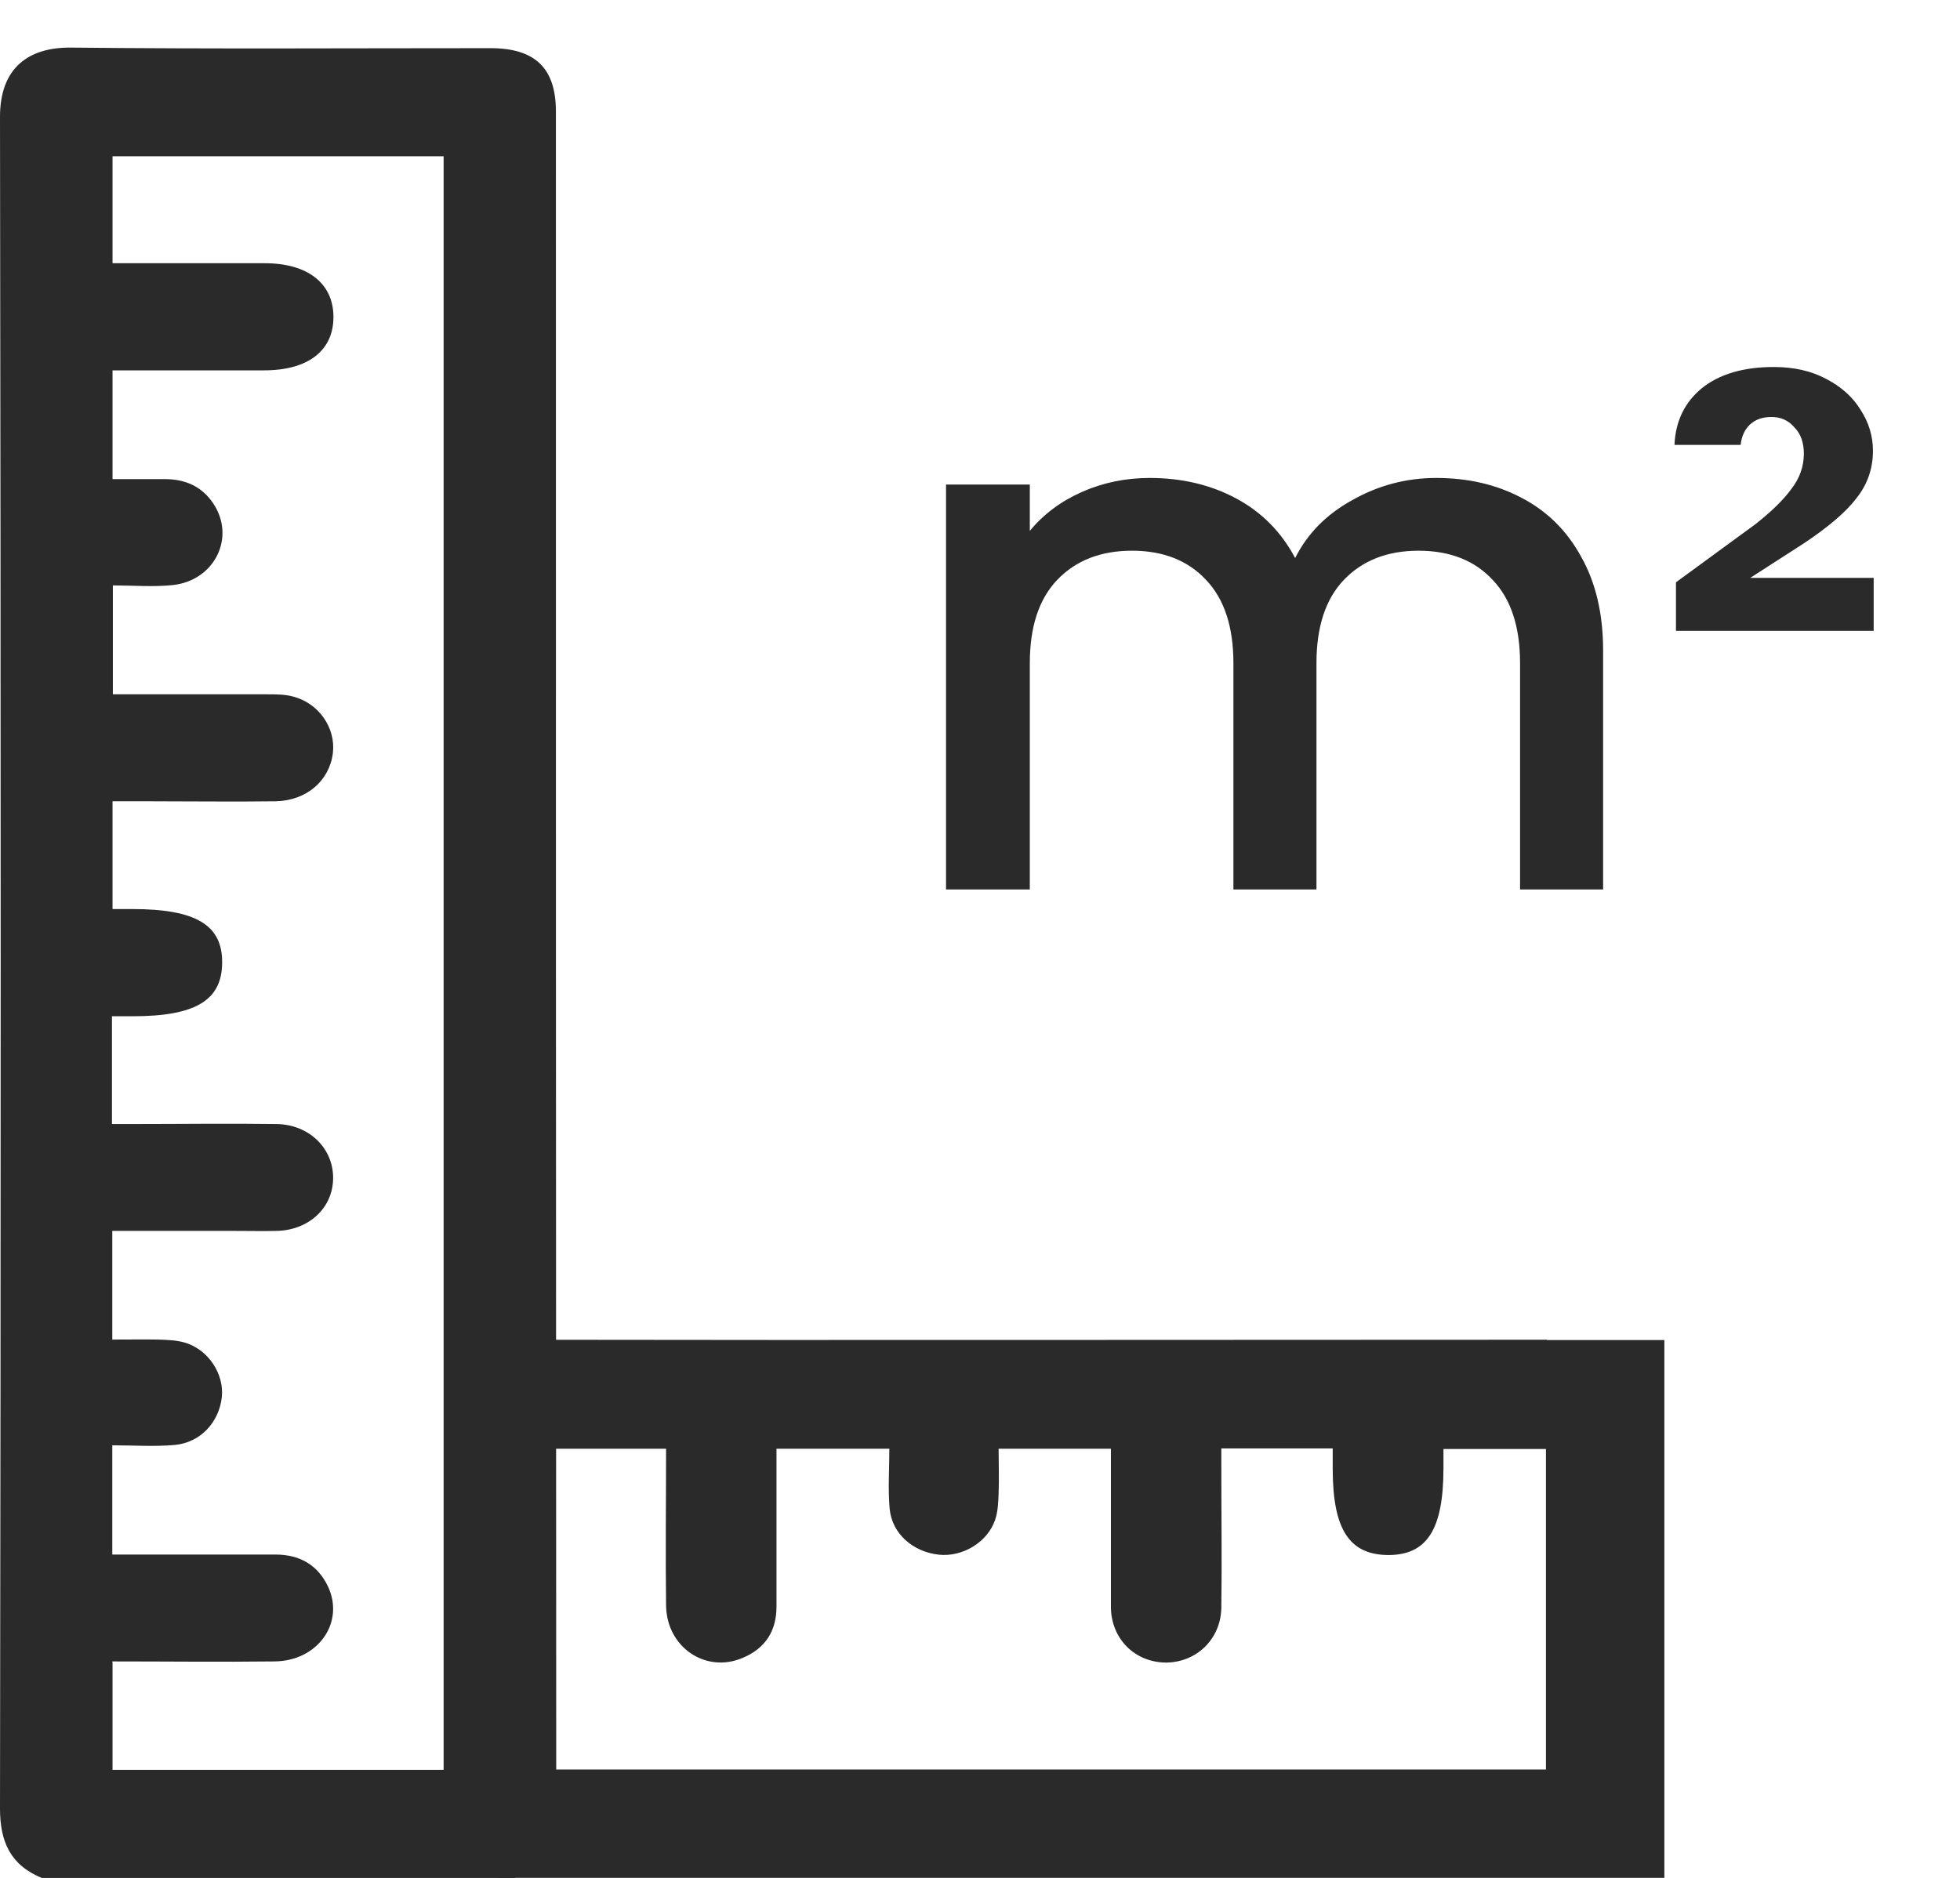
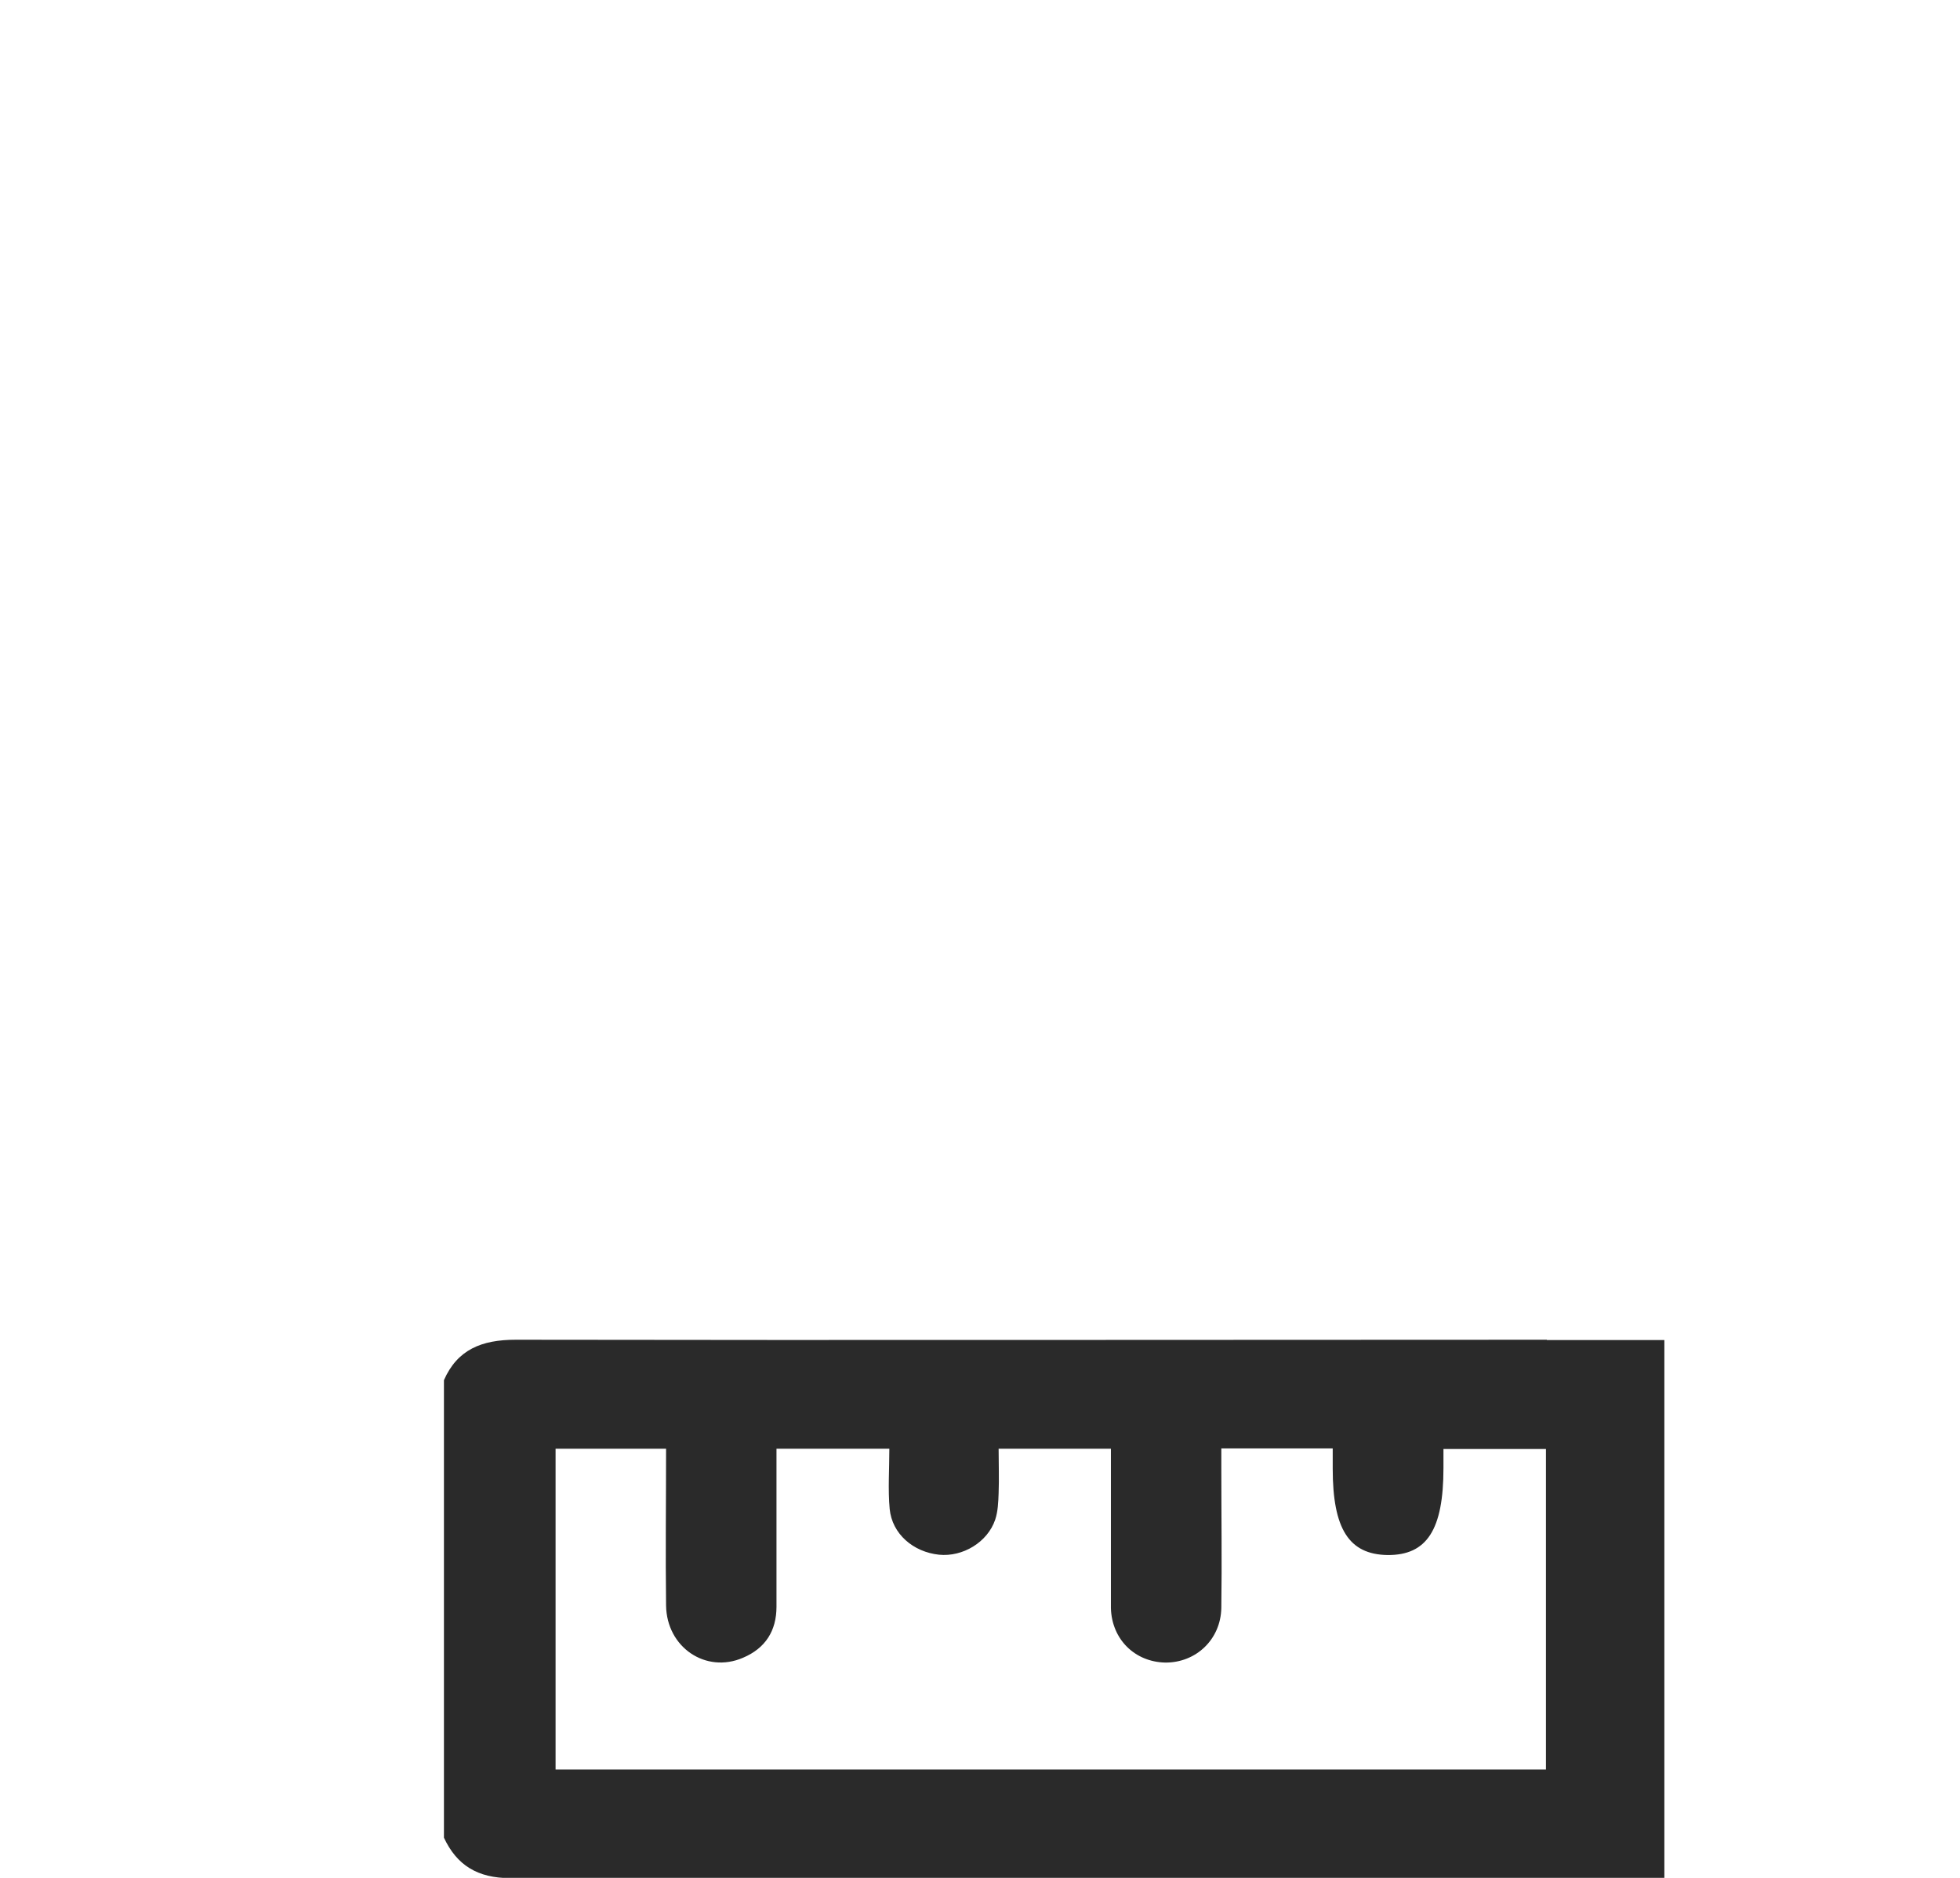
<svg xmlns="http://www.w3.org/2000/svg" width="24" height="23" viewBox="0 0 24 23" fill="none">
  <g clip-path="url(#clip0_844_17820)">
-     <path d="M0.511 23.001C0.124 22.841 -0 22.553 -0 22.15C0.011 15.243 0.011 8.337 -0 1.431C-0 0.827 0.353 0.576 0.875 0.583C2.584 0.601 4.294 0.59 6.007 0.59C6.551 0.59 6.807 0.834 6.807 1.365C6.807 8.315 6.807 15.265 6.811 22.215C6.811 22.601 6.653 22.848 6.3 23.001H0.511ZM1.378 20.368V21.677H5.432V1.914H1.378V3.224C1.472 3.224 1.555 3.224 1.638 3.224C2.171 3.224 2.708 3.224 3.242 3.224C3.764 3.224 4.079 3.467 4.083 3.875C4.087 4.293 3.775 4.536 3.234 4.536C2.791 4.536 2.344 4.536 1.901 4.536C1.728 4.536 1.559 4.536 1.378 4.536V5.868C1.6 5.868 1.81 5.868 2.017 5.868C2.269 5.868 2.472 5.958 2.611 6.166C2.889 6.58 2.629 7.111 2.115 7.166C1.874 7.191 1.626 7.17 1.382 7.17V8.504C2.025 8.504 2.648 8.504 3.272 8.504C3.377 8.504 3.486 8.504 3.584 8.53C3.903 8.61 4.113 8.915 4.076 9.224C4.034 9.563 3.753 9.806 3.377 9.814C2.866 9.821 2.351 9.814 1.841 9.814C1.686 9.814 1.529 9.814 1.378 9.814V11.134C1.469 11.134 1.544 11.134 1.619 11.134C2.4 11.134 2.727 11.33 2.72 11.796C2.716 12.254 2.389 12.447 1.626 12.447C1.54 12.447 1.454 12.447 1.371 12.447V13.767C1.465 13.767 1.544 13.767 1.626 13.767C2.212 13.767 2.802 13.759 3.388 13.767C3.79 13.774 4.083 14.069 4.079 14.432C4.076 14.792 3.786 15.065 3.392 15.076C3.219 15.08 3.046 15.076 2.874 15.076C2.378 15.076 1.882 15.076 1.375 15.076V16.407C1.566 16.407 1.754 16.404 1.938 16.407C2.051 16.411 2.167 16.414 2.273 16.447C2.558 16.538 2.746 16.833 2.716 17.113C2.682 17.418 2.457 17.669 2.137 17.698C1.886 17.72 1.63 17.702 1.375 17.702V19.04C1.472 19.04 1.555 19.04 1.634 19.04C2.212 19.04 2.795 19.04 3.373 19.04C3.674 19.04 3.895 19.171 4.019 19.437C4.222 19.88 3.888 20.346 3.358 20.349C2.705 20.357 2.047 20.349 1.375 20.349L1.378 20.368Z" fill="#2A2A2A" />
    <path d="M18.941 16.409C14.733 16.409 10.522 16.416 6.315 16.409C5.898 16.409 5.601 16.529 5.436 16.904V22.508C5.594 22.846 5.849 23.003 6.247 23.003C10.477 22.999 14.711 23.003 18.941 23.003H20.38V16.413H18.941V16.409ZM6.803 21.668V17.744H8.156C8.156 18.398 8.148 19.031 8.156 19.664C8.163 20.177 8.644 20.501 9.098 20.304C9.373 20.188 9.508 19.973 9.508 19.679C9.508 19.119 9.508 18.555 9.508 17.995C9.508 17.915 9.508 17.838 9.508 17.744H10.89C10.89 17.995 10.872 18.242 10.894 18.482C10.924 18.788 11.183 19.009 11.499 19.042C11.788 19.071 12.092 18.89 12.186 18.613C12.22 18.511 12.224 18.398 12.228 18.289C12.235 18.108 12.228 17.929 12.228 17.744H13.603C13.603 18.238 13.603 18.715 13.603 19.195C13.603 19.362 13.603 19.53 13.603 19.697C13.614 20.079 13.896 20.355 14.268 20.363C14.643 20.366 14.948 20.082 14.955 19.693C14.963 19.126 14.955 18.555 14.955 17.988V17.74H16.319C16.319 17.82 16.319 17.904 16.319 17.988C16.319 18.726 16.518 19.039 16.991 19.046C17.472 19.049 17.675 18.737 17.675 17.98C17.675 17.908 17.675 17.835 17.675 17.747H18.93V21.672H6.803V21.668Z" fill="#2A2A2A" />
  </g>
-   <path d="M17.587 5.854C17.977 5.854 18.325 5.935 18.631 6.097C18.943 6.259 19.186 6.499 19.36 6.817C19.54 7.135 19.63 7.519 19.63 7.969V10.894H18.613V8.122C18.613 7.678 18.502 7.339 18.28 7.105C18.058 6.865 17.755 6.745 17.371 6.745C16.987 6.745 16.681 6.865 16.453 7.105C16.231 7.339 16.12 7.678 16.12 8.122V10.894H15.103V8.122C15.103 7.678 14.992 7.339 14.77 7.105C14.548 6.865 14.245 6.745 13.861 6.745C13.477 6.745 13.171 6.865 12.943 7.105C12.721 7.339 12.61 7.678 12.61 8.122V10.894H11.584V5.935H12.61V6.502C12.778 6.298 12.991 6.139 13.249 6.025C13.507 5.911 13.783 5.854 14.077 5.854C14.473 5.854 14.827 5.938 15.139 6.106C15.451 6.274 15.691 6.517 15.859 6.835C16.009 6.535 16.243 6.298 16.561 6.124C16.879 5.944 17.221 5.854 17.587 5.854ZM22.943 7.078V7.726H20.522V7.132L21.494 6.421C21.692 6.265 21.839 6.121 21.935 5.989C22.037 5.857 22.088 5.713 22.088 5.557C22.088 5.419 22.049 5.311 21.971 5.233C21.899 5.149 21.806 5.107 21.692 5.107C21.584 5.107 21.497 5.137 21.431 5.197C21.365 5.257 21.326 5.341 21.314 5.449H20.504C20.516 5.161 20.627 4.93 20.837 4.756C21.053 4.582 21.347 4.495 21.719 4.495C21.965 4.495 22.178 4.543 22.358 4.639C22.544 4.735 22.685 4.861 22.781 5.017C22.883 5.173 22.934 5.341 22.934 5.521C22.934 5.737 22.868 5.929 22.736 6.097C22.61 6.265 22.394 6.451 22.088 6.655L21.431 7.078H22.943Z" fill="#2A2A2A" />
  <defs>
    <clipPath id="clip0_844_17820">
      <rect width="20.38" height="22.418" fill="white" transform="translate(0 0.582)" />
    </clipPath>
  </defs>
</svg>